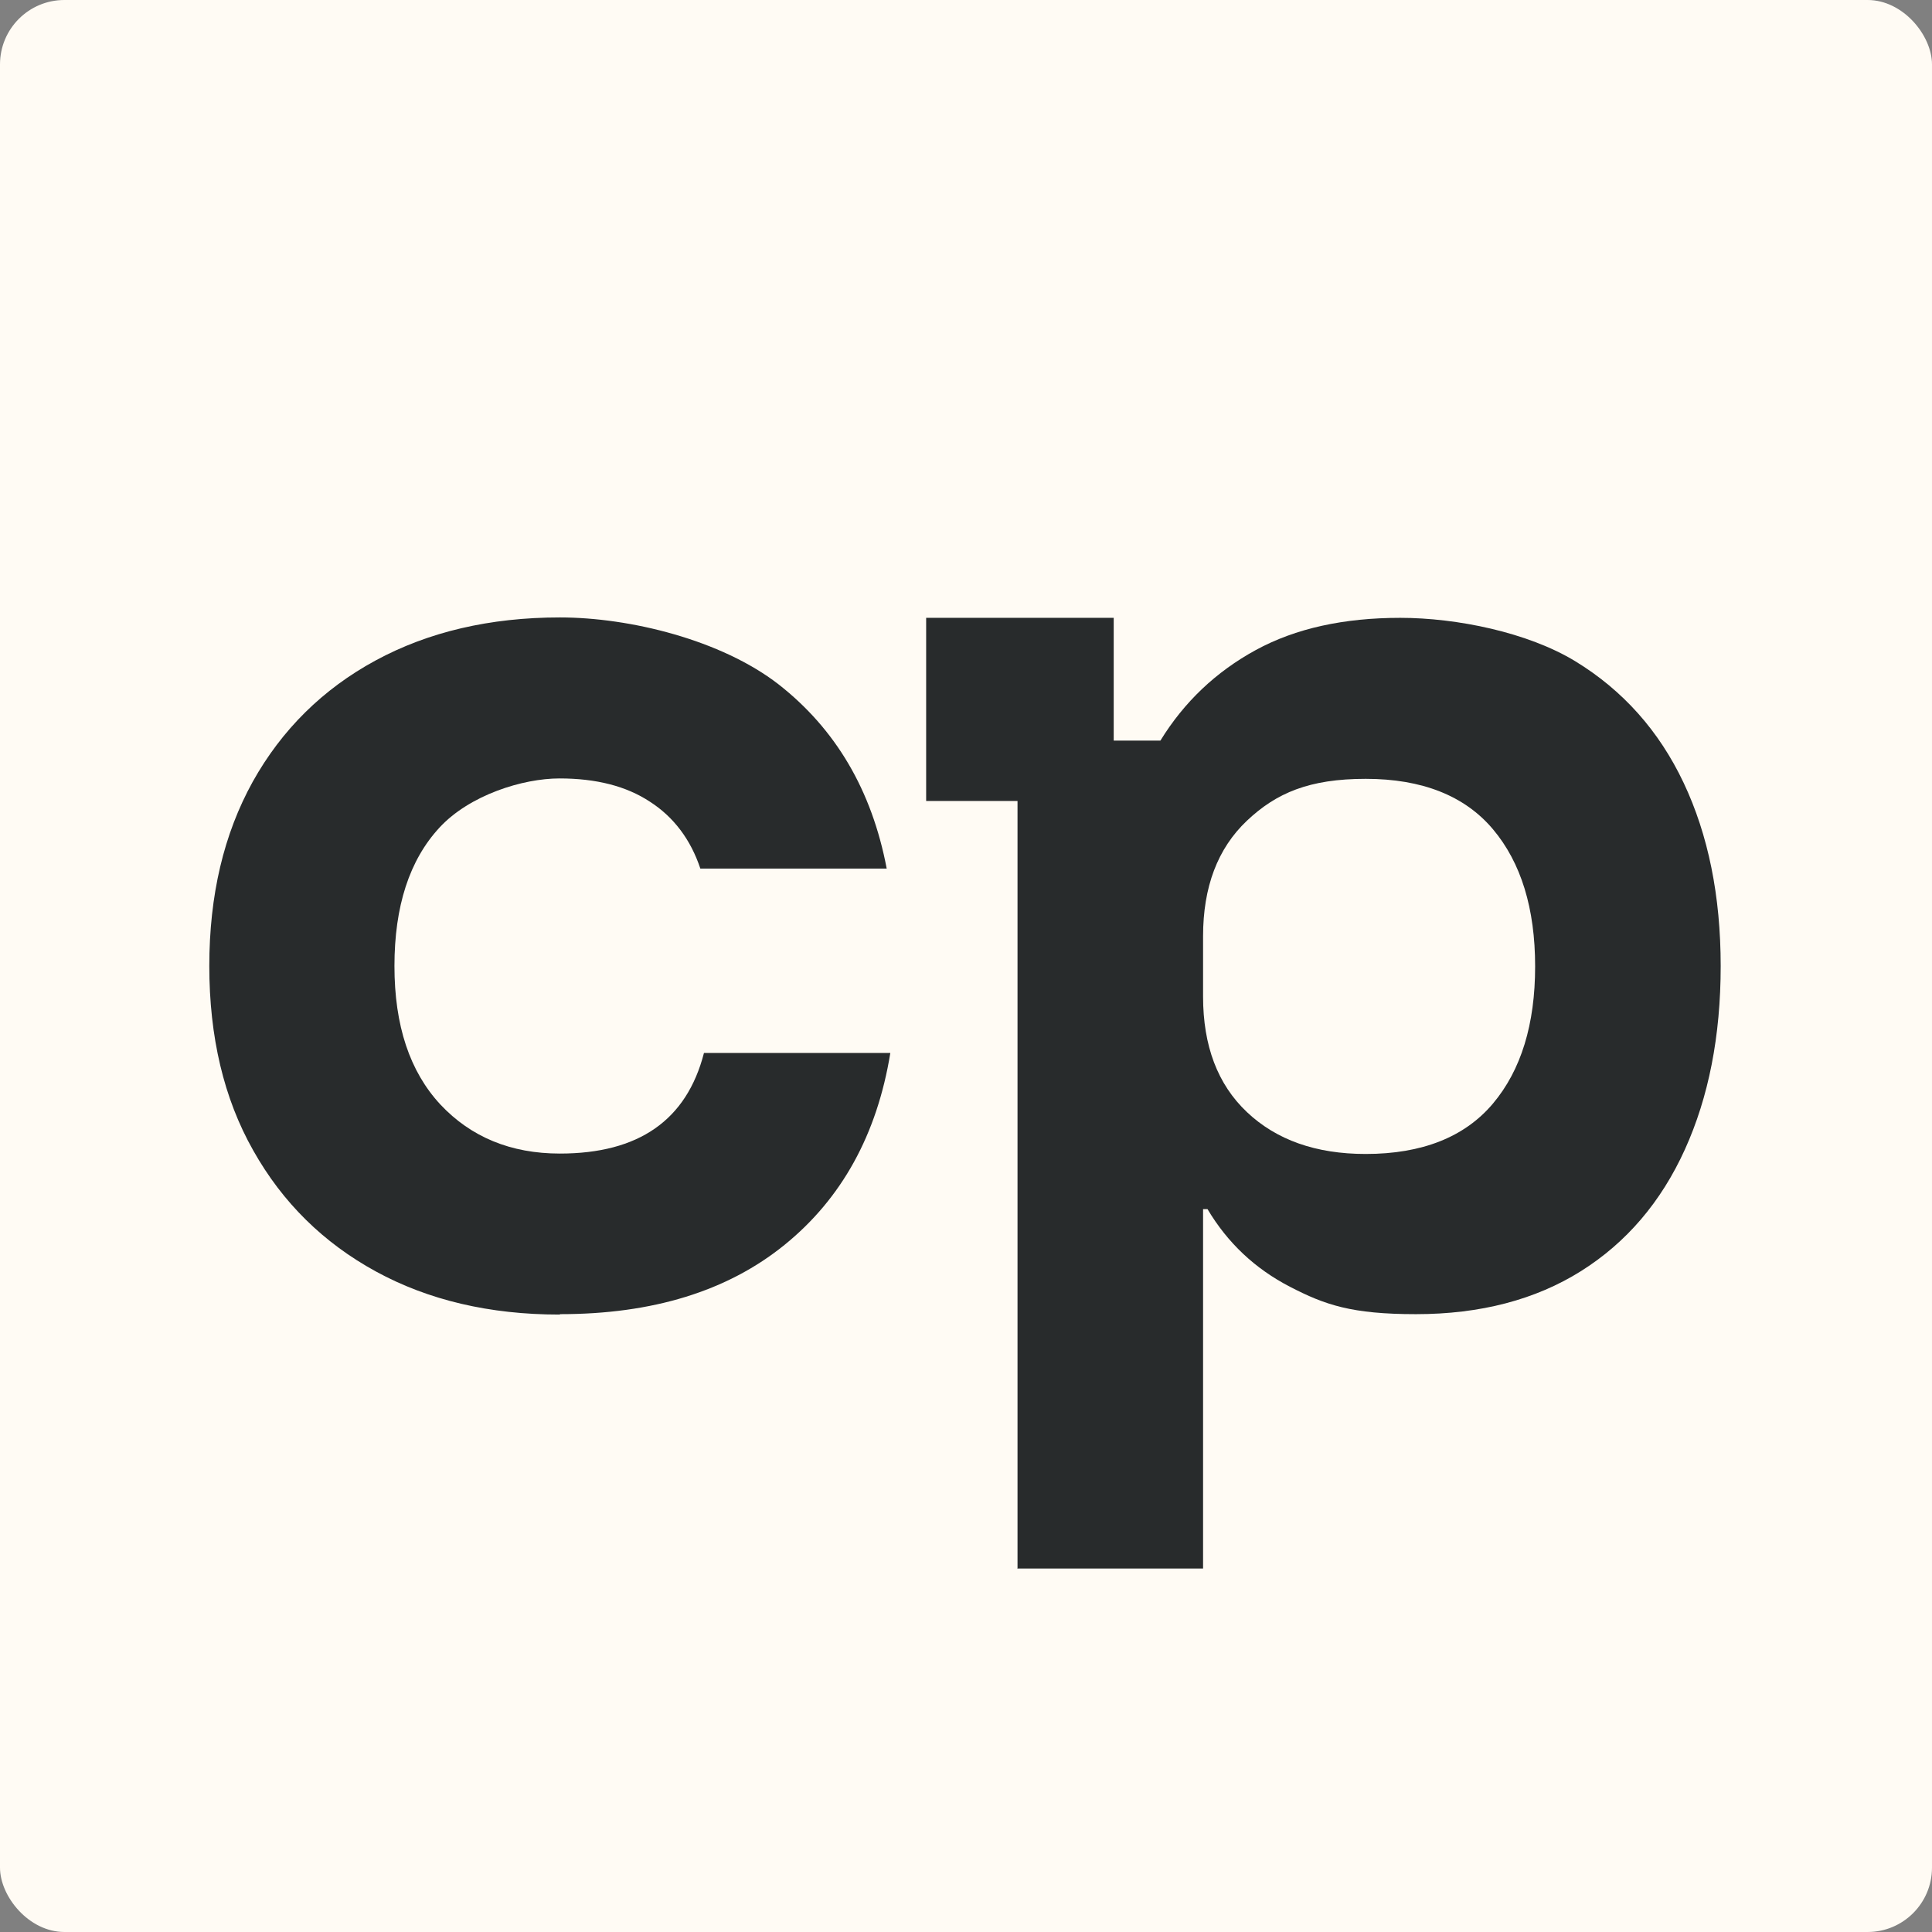
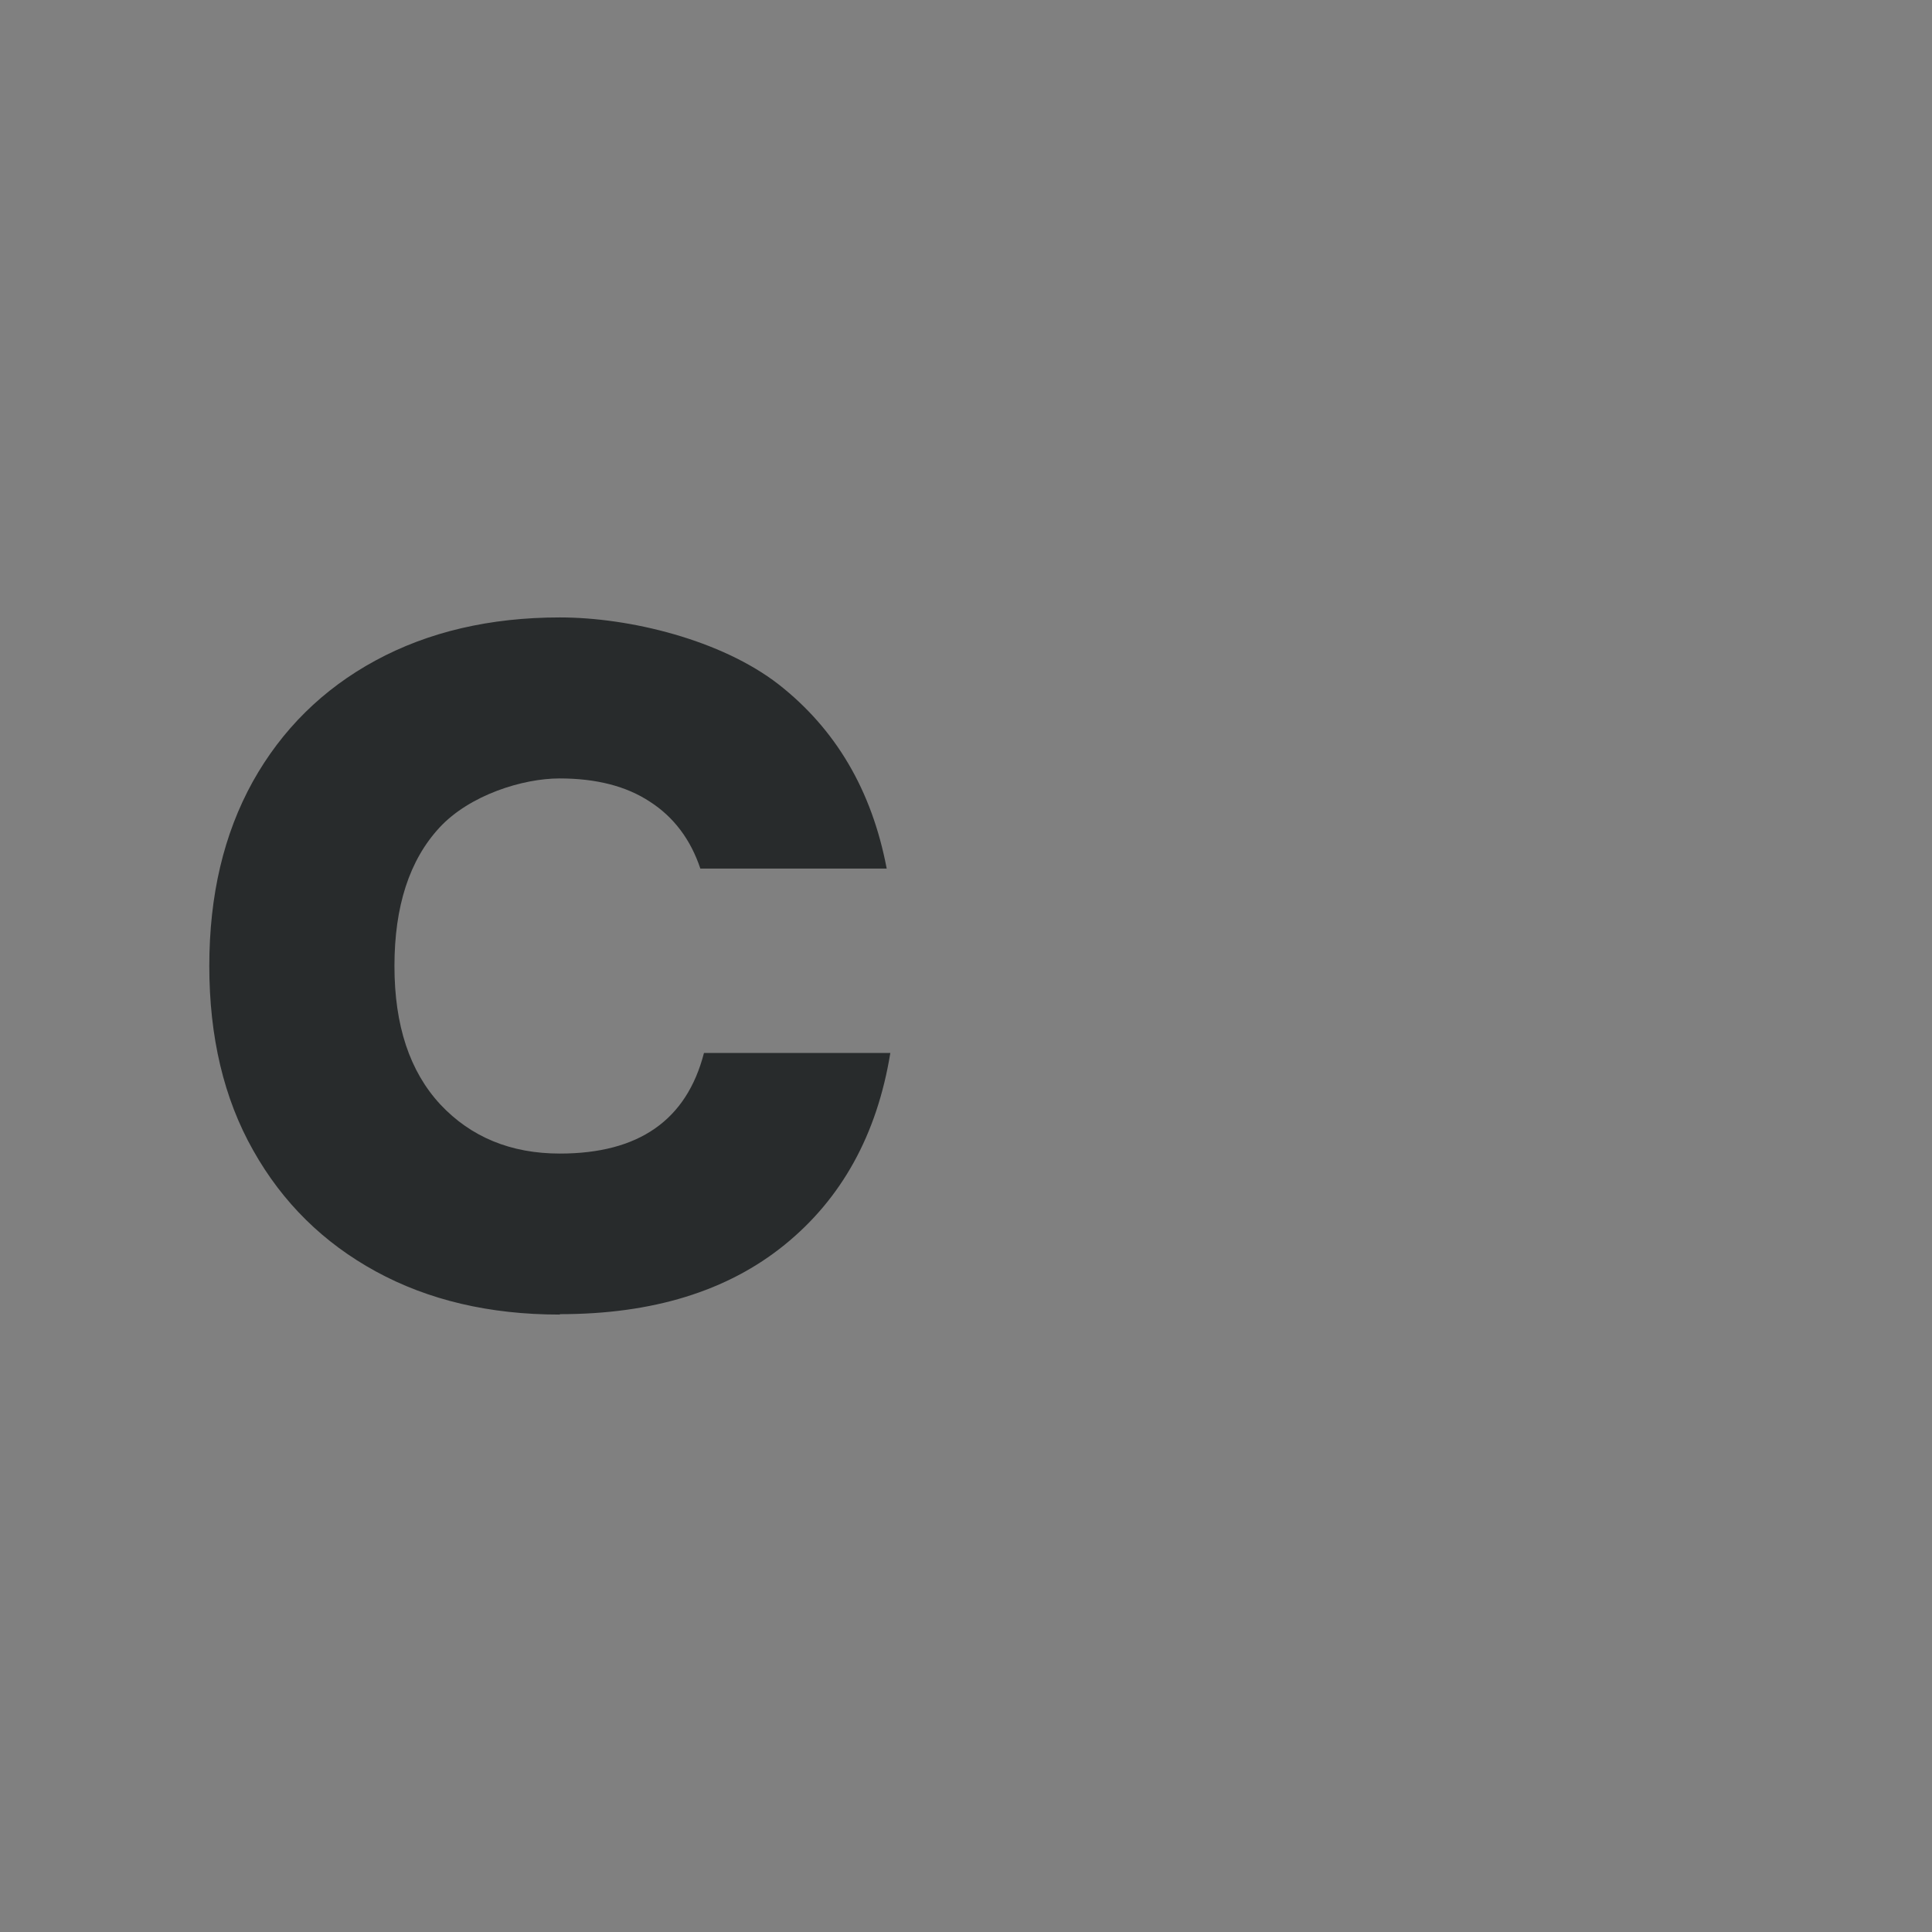
<svg xmlns="http://www.w3.org/2000/svg" width="480" height="480" viewBox="0 0 480 480" fill="none">
  <rect x="0" y="0" width="480" height="480" fill="#808080" stroke="none" />
-   <rect width="480" height="480" rx="16" fill="#FFFBF4" />
  <path d="M139 326.6C121.6 326.6 106.4 323 93.4 315.9C80.4 308.8 70.2 298.8 62.9 285.8C55.6 272.9 52 257.6 52 240C52 222.4 55.6 207.2 62.8 194.2C70 181.3 80.2 171.2 93.3 164.1C106.4 157 121.7 153.4 139.1 153.4C156.5 153.4 179.2 159 193.4 170C207.6 181.1 216.6 196.3 220.3 215.8H174C171.6 208.6 167.4 203 161.5 199.2C155.6 195.3 148.1 193.4 139 193.4C129.9 193.4 116.7 197.5 109.2 205.6C101.7 213.7 98 225.2 98 240C98 254.8 101.8 266.2 109.4 274.4C117 282.5 126.9 286.6 139.1 286.6C158.7 286.6 170.6 278.3 174.9 261.6H221.2C217.9 281.9 209.1 297.8 194.9 309.3C180.7 320.8 162.1 326.5 139.2 326.5L139 326.6Z" fill="#282B2C" />
-   <path d="M252.8 389.8V199H230.1V153.5H276.7V184H288.3C294.2 174.4 302.1 166.9 312 161.5C321.9 156.1 333.9 153.5 347.9 153.5C361.9 153.5 379.6 157.1 391.4 164.3C403.2 171.5 412.2 181.6 418.3 194.5C424.4 207.4 427.5 222.6 427.5 240C427.5 257.4 424.5 272.6 418.6 285.6C412.7 298.6 404.1 308.7 392.8 315.8C381.5 322.9 367.8 326.5 351.8 326.5C335.8 326.5 329.2 324.2 320.5 319.7C311.8 315.2 305 308.8 300 300.4H298.9V389.7H252.9L252.8 389.8ZM339.3 286.7C353.3 286.7 363.9 282.5 370.9 274.2C377.9 265.9 381.4 254.5 381.4 240.1C381.4 225.7 377.9 214.3 370.9 206C363.9 197.7 353.3 193.5 339.3 193.5C325.3 193.5 317.1 197 309.8 203.9C302.5 210.8 298.9 220.4 298.9 232.6V247.6C298.9 259.8 302.5 269.4 309.8 276.3C317.1 283.2 326.9 286.7 339.3 286.7Z" fill="#282B2C" />
</svg>